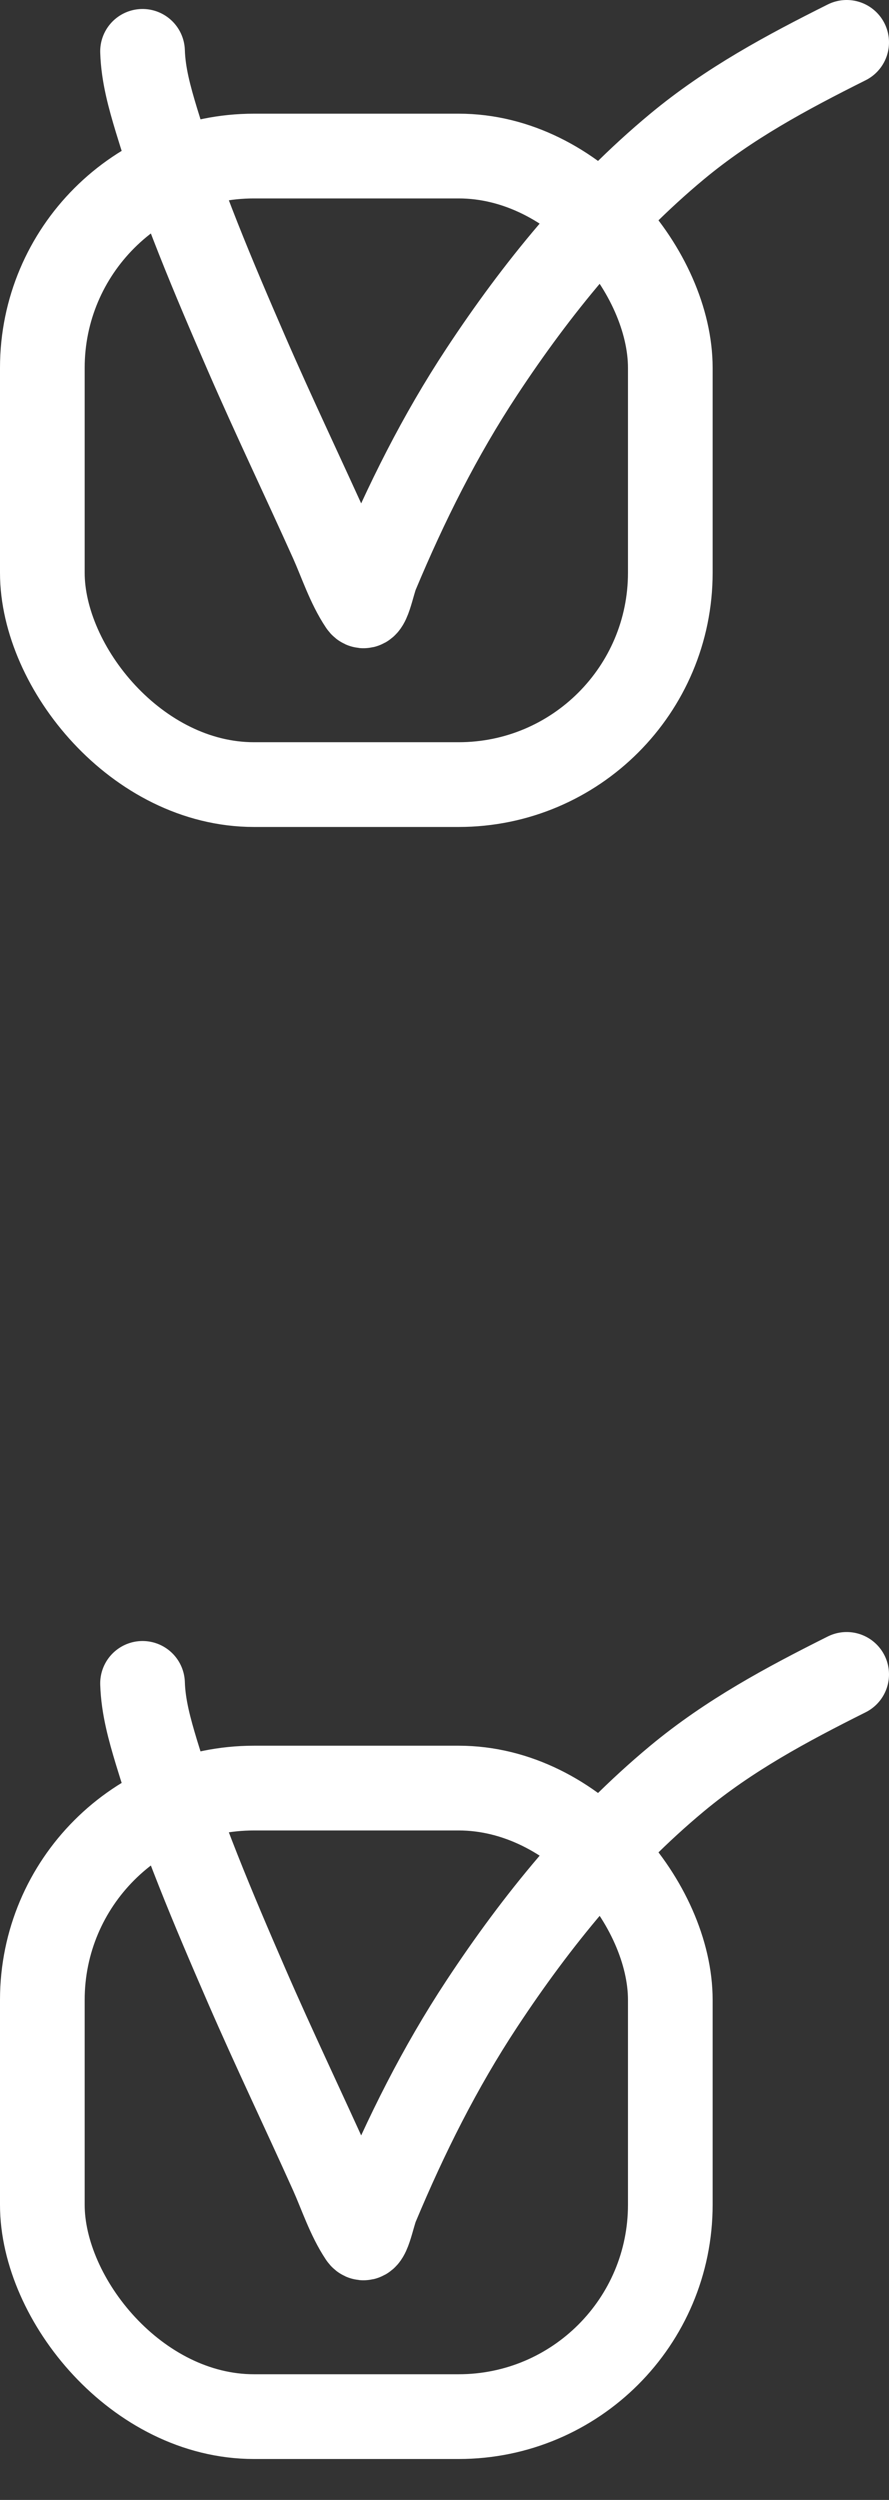
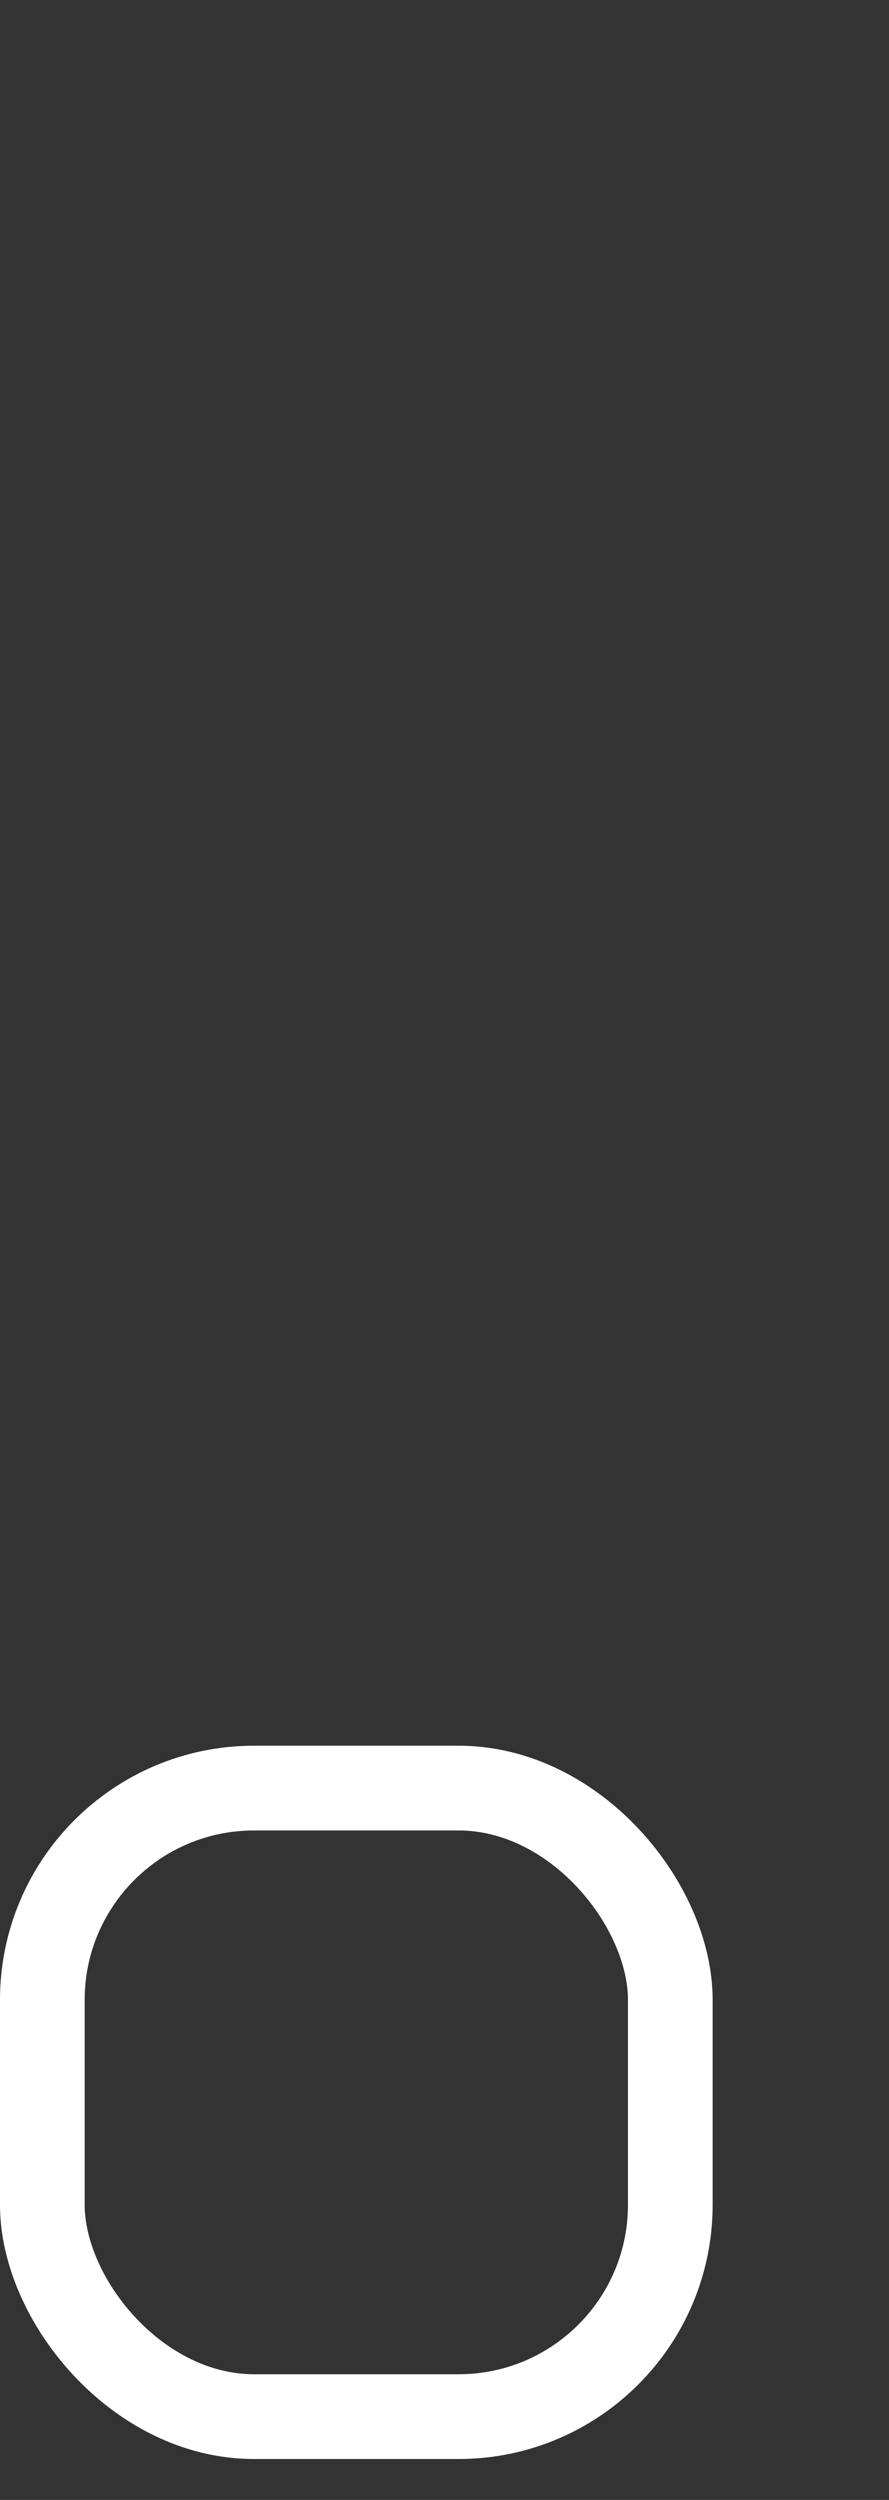
<svg xmlns="http://www.w3.org/2000/svg" width="21" height="59" viewBox="0 0 21 59" fill="none">
  <rect x="0" y="0" width="21" height="59" fill="#333333" stroke="none" />
-   <rect x="1" y="3.683" width="14.834" height="14.834" rx="5" stroke="white" stroke-width="2" />
-   <path d="M3.367 1.212C3.384 1.766 3.534 2.301 3.693 2.828C4.265 4.717 5.043 6.546 5.828 8.353C6.474 9.838 7.174 11.297 7.838 12.773C8.054 13.255 8.234 13.812 8.53 14.255C8.679 14.479 8.791 13.784 8.896 13.536C9.592 11.874 10.386 10.282 11.381 8.774C12.672 6.816 14.18 4.965 15.989 3.462C17.22 2.439 18.58 1.71 20 1" stroke="white" stroke-width="2" stroke-linecap="round" />
  <rect x="1" y="42.2" width="14.834" height="14.834" rx="5" stroke="white" stroke-width="2" />
-   <path d="M3.367 39.729C3.384 40.283 3.534 40.818 3.693 41.346C4.265 43.234 5.043 45.063 5.828 46.87C6.474 48.355 7.174 49.814 7.838 51.29C8.054 51.772 8.234 52.329 8.53 52.773C8.679 52.996 8.791 52.301 8.896 52.053C9.592 50.391 10.386 48.799 11.381 47.291C12.672 45.333 14.18 43.483 15.989 41.979C17.22 40.956 18.58 40.227 20 39.517" stroke="white" stroke-width="2" stroke-linecap="round" />
</svg>